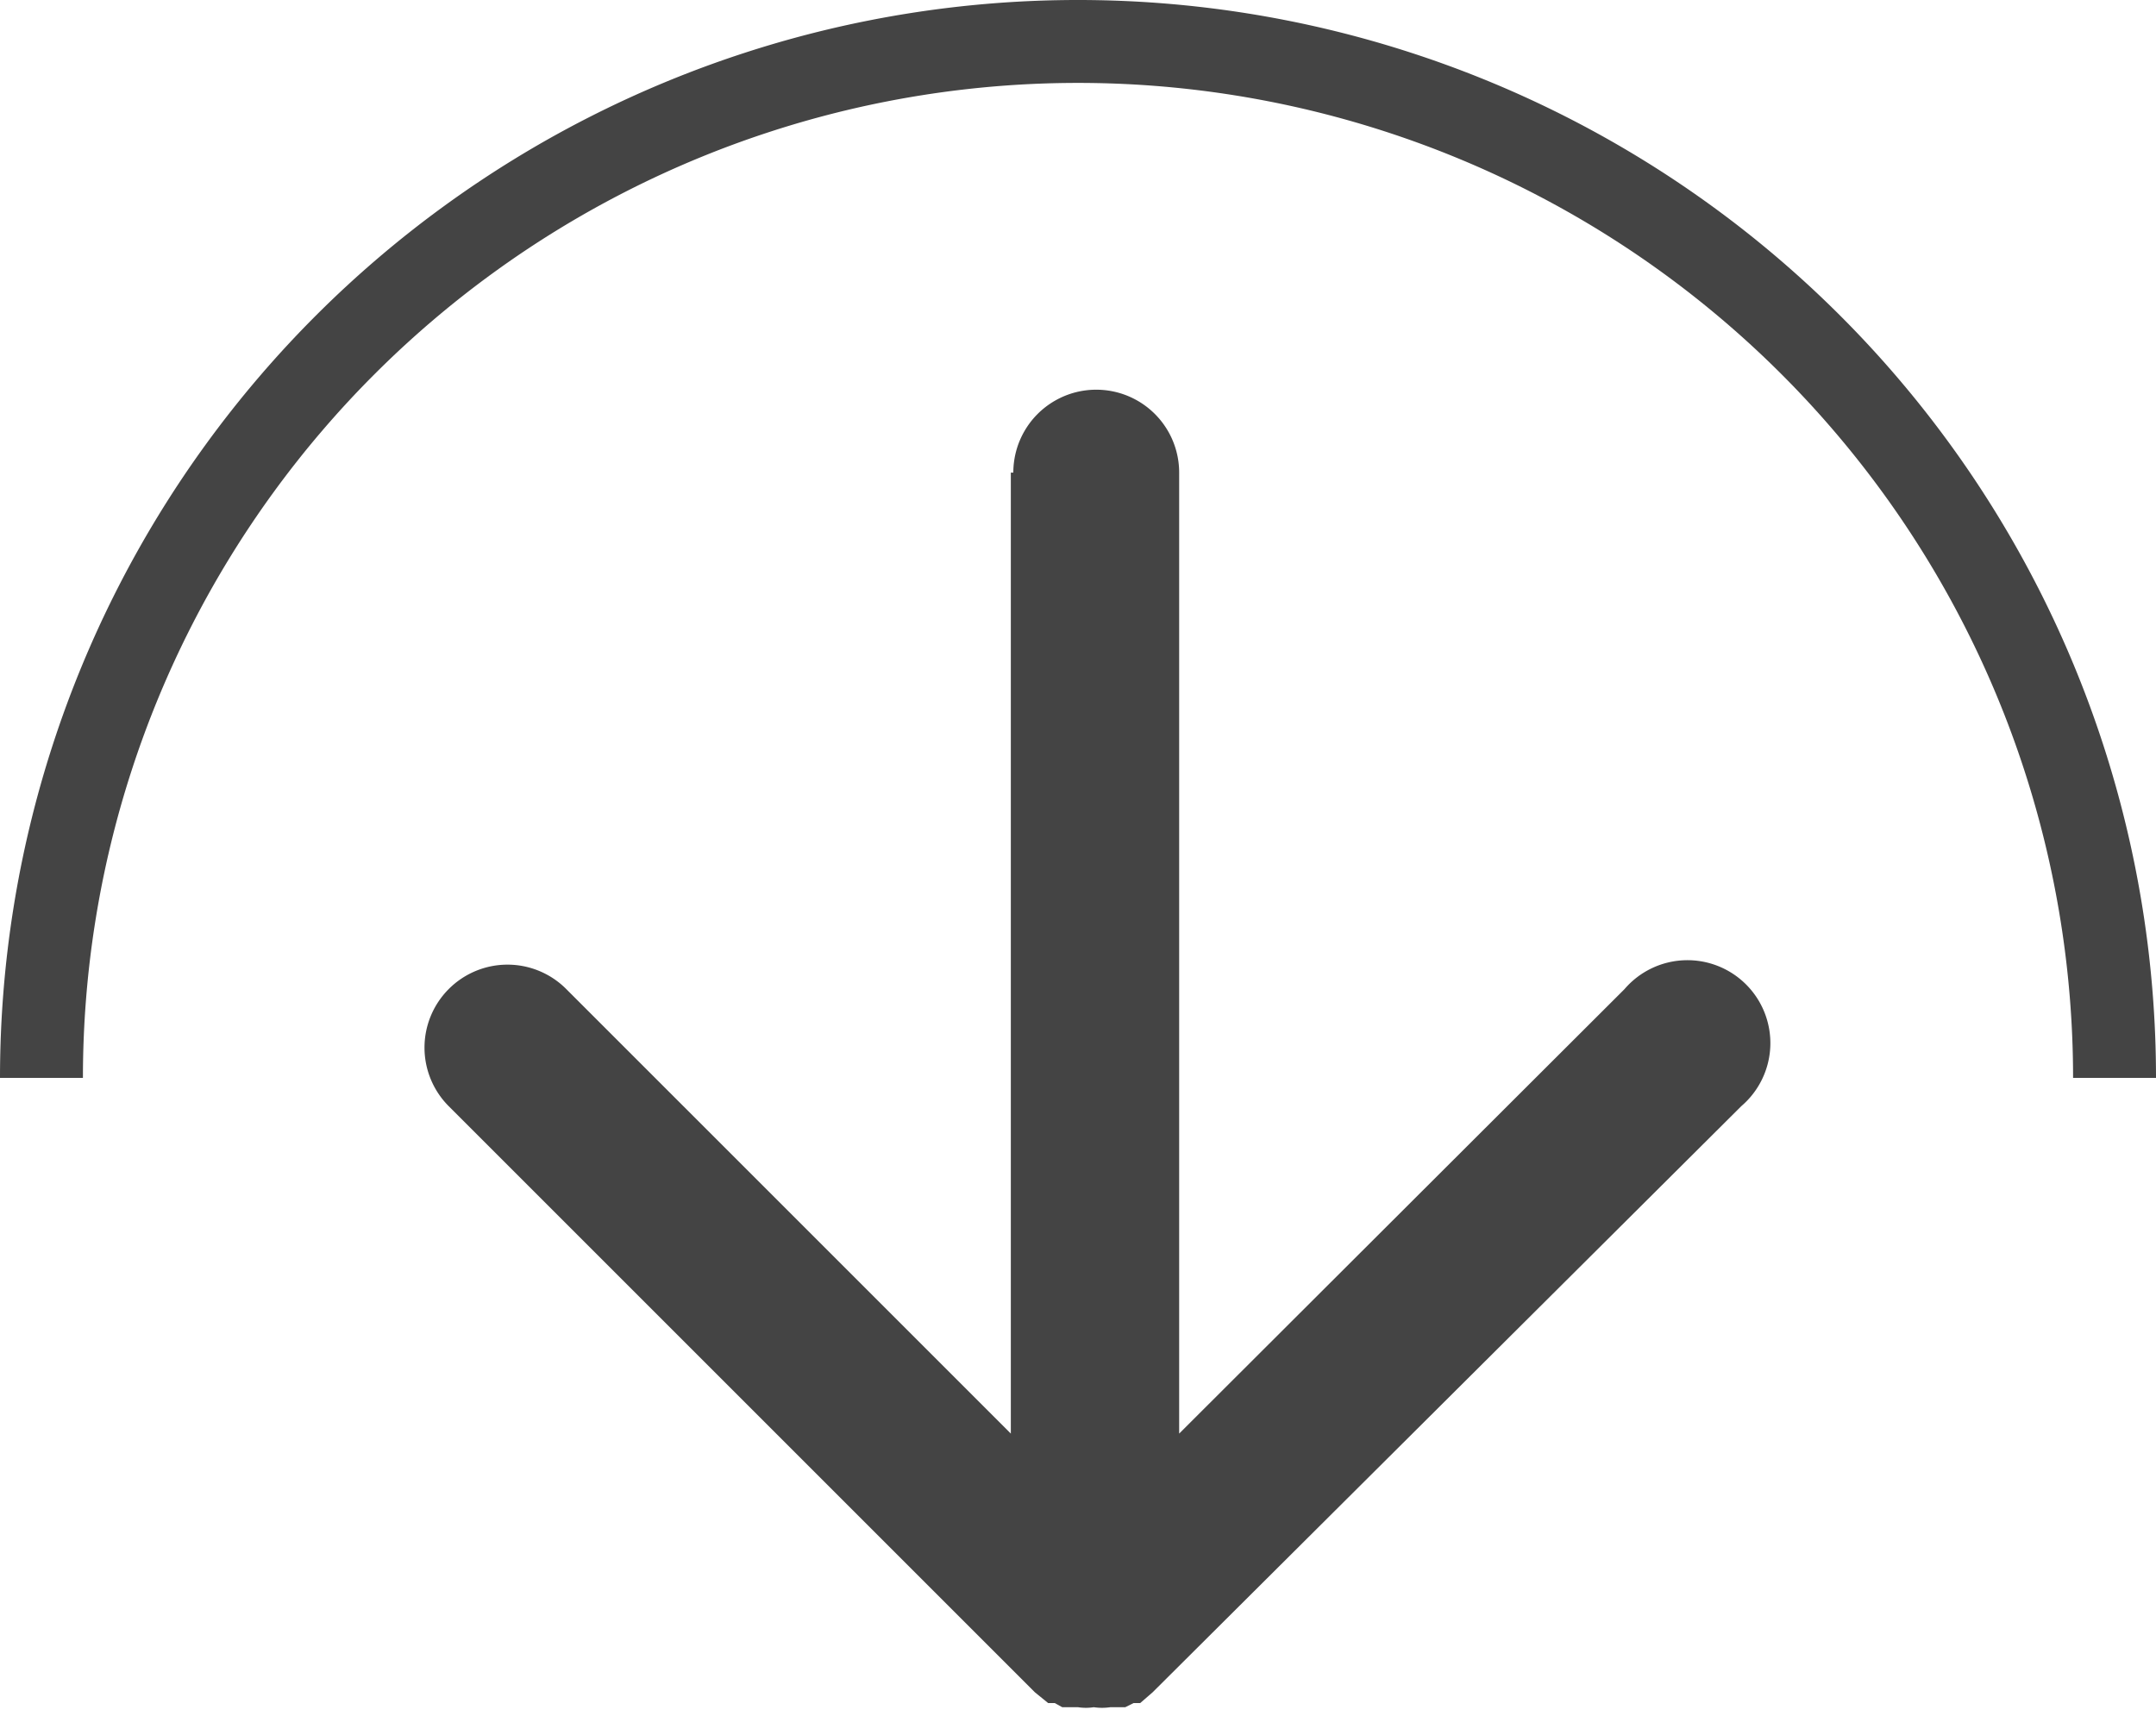
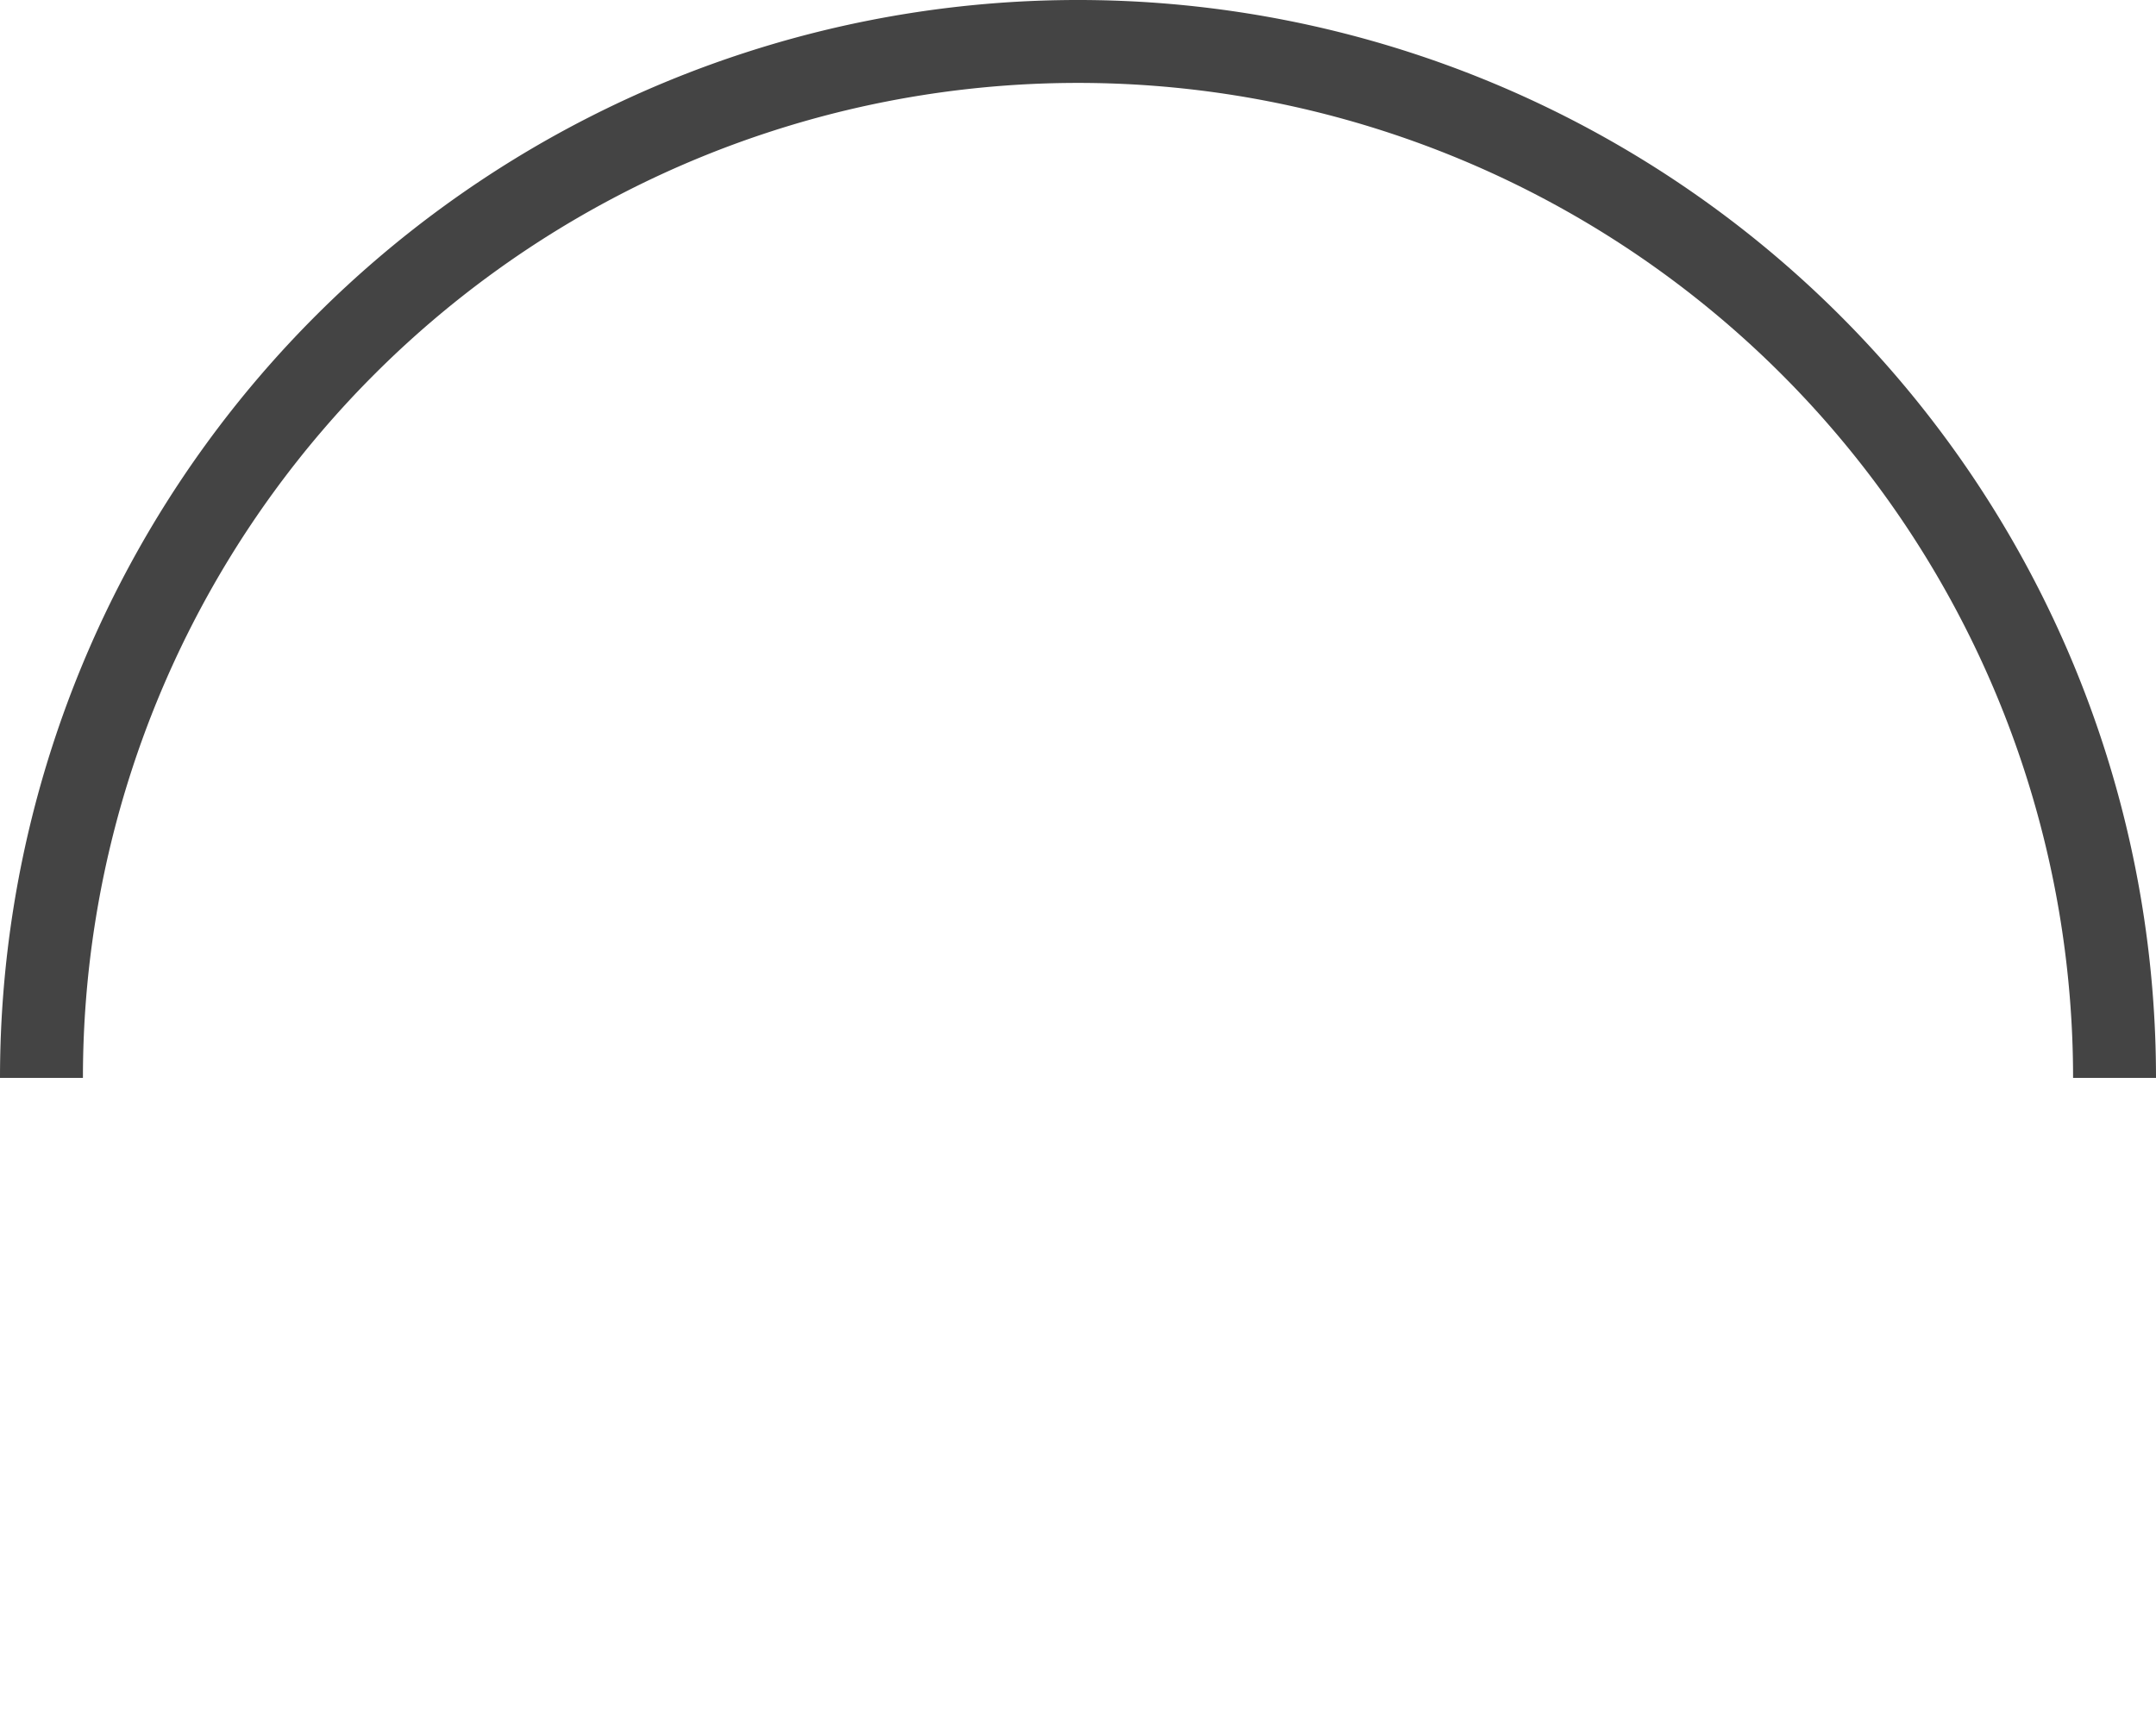
<svg xmlns="http://www.w3.org/2000/svg" viewBox="0 0 26 20.7">
  <defs>
    <style>.cls-1{fill:#444;}.cls-2{fill:none;stroke:#444;stroke-miterlimit:10;}</style>
  </defs>
  <title>sort_down</title>
  <g id="Layer_2" data-name="Layer 2">
    <g id="_01_EDUCATIONAL-FIRST" data-name="01_EDUCATIONAL-FIRST">
      <g id="sort_down">
-         <path class="cls-1" d="M12.19,5.7V17.29L6.83,11.93a1,1,0,0,0-1.42,0,1,1,0,0,0,0,1.41l7.07,7.07h0l.16.13.08,0,.09.05.1,0,.09,0a.62.62,0,0,0,.19,0h0a.68.68,0,0,0,.2,0l.08,0,.1,0,.1-.05.08,0,.15-.13L21,13.34a1,1,0,1,0-1.41-1.41l-5.37,5.36V5.7a1,1,0,0,0-2,0Z" />
        <path class="cls-2" d="M.5,13a12.5,12.5,0,0,1,25,0" />
      </g>
    </g>
  </g>
</svg>